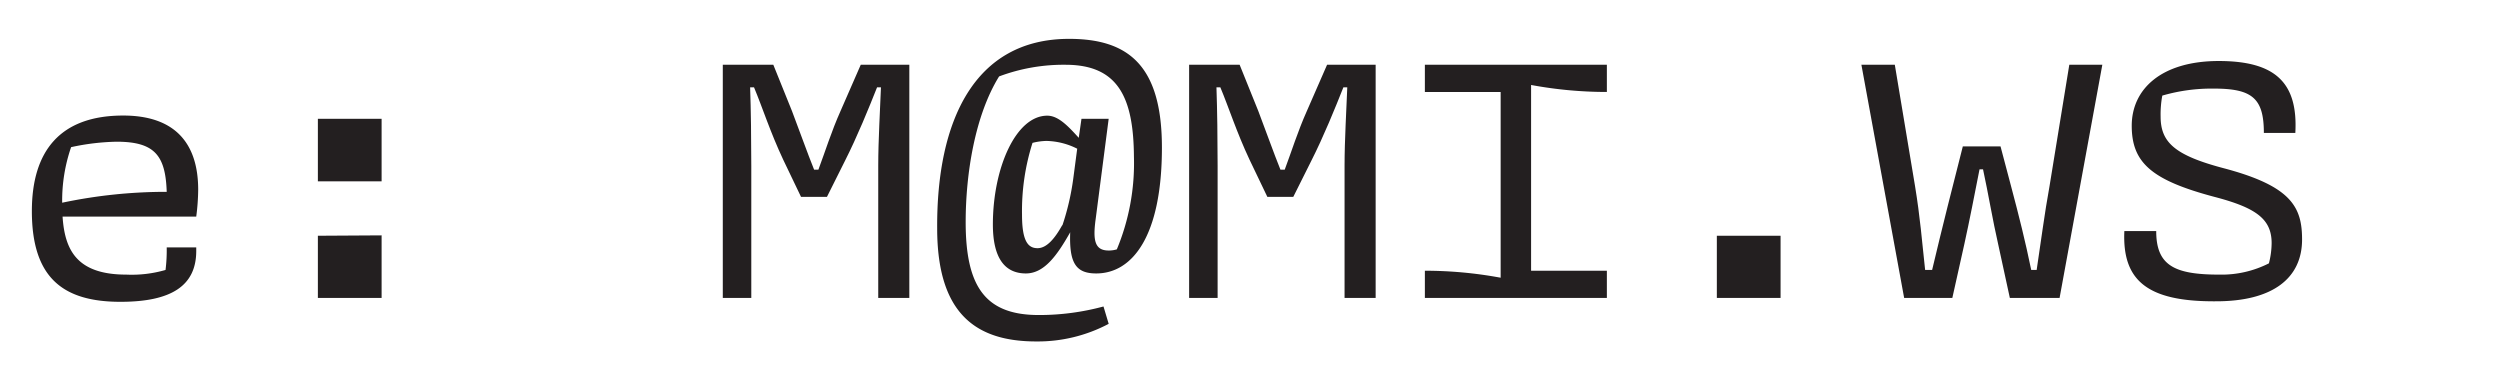
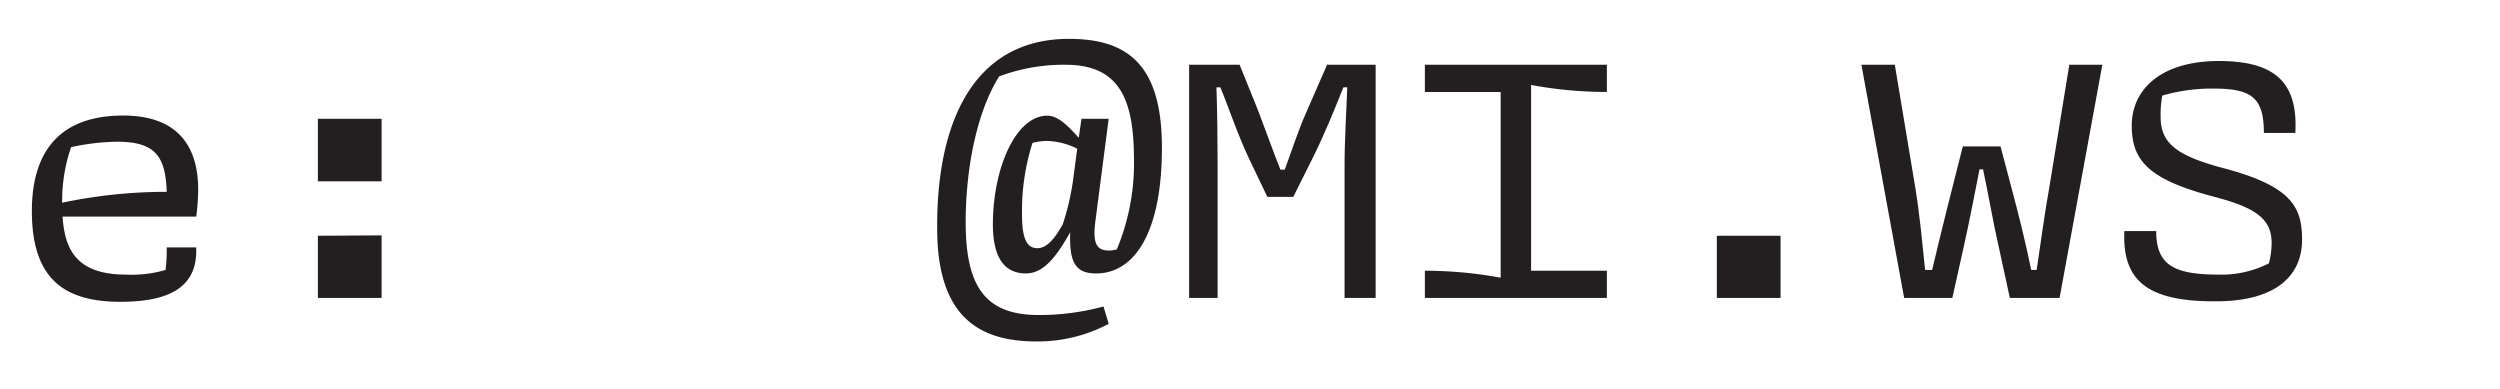
<svg xmlns="http://www.w3.org/2000/svg" viewBox="0 0 193 30">
  <title>Monospace</title>
  <path d="M12.78,20.84a12.49,12.49,0,0,0,.09-1.74h2.28v.27c0,2.67-1.89,3.93-5.85,3.93-4.41,0-6.84-1.83-6.84-7,0-4.65,2.19-7.38,7.05-7.38,3.93,0,5.79,2.07,5.79,5.73a16.81,16.81,0,0,1-.15,2.07H4.83C5,19.28,5.91,21.2,9.75,21.2A9.34,9.34,0,0,0,12.78,20.84ZM5.49,11.36a12.65,12.65,0,0,0-.69,4.29,38.77,38.77,0,0,1,8.07-.84C12.78,12,11.94,10.94,9,10.94A17.86,17.86,0,0,0,5.49,11.36Z" style="fill:#231f20" />
  <path d="M29.46,9.17V14H24.54V9.17Zm0,9V23H24.54V18.2Z" style="fill:#231f20" />
-   <path d="M58,23H55.8V5h3.9l1.44,3.57c.54,1.41,1.2,3.27,1.71,4.53h.33c.54-1.44,1-2.94,1.71-4.53L66.45,5H70.2V23H67.8V12.8c0-2,.15-4.41.21-6.06h-.3c-.63,1.59-1.53,3.81-2.49,5.7L63.84,15.2h-2l-1.38-2.88c-1-2.13-1.59-4-2.25-5.58h-.3c.06,1.71.09,4,.09,6.06Z" style="fill:#231f20" />
  <path d="M82.62,17.93c-1,1.77-2,3.18-3.42,3.18-1.62,0-2.55-1.17-2.55-3.78,0-4.35,1.77-8.4,4.2-8.4.84,0,1.59.78,2.43,1.71l.21-1.47h2.1l-1,7.71c-.24,1.71-.06,2.46,1,2.46a2.13,2.13,0,0,0,.63-.09,17.31,17.31,0,0,0,1.32-7.14C87.51,7.55,86.34,5,82.26,5a14.18,14.18,0,0,0-5.13.9c-1.86,3-2.58,7.5-2.58,11.25,0,5,1.53,7.17,5.64,7.17a19,19,0,0,0,5-.66L85.59,25A11.69,11.69,0,0,1,80,26.36c-4.59,0-7.65-2.07-7.65-8.73C72.3,9.35,75.21,3,82.53,3,87.06,3,89.7,5,89.7,11.39c0,6.9-2.31,9.72-5.07,9.72C83.07,21.11,82.53,20.33,82.62,17.93Zm-.6-.54a19.45,19.45,0,0,0,.84-3.63l.3-2.28a5.52,5.52,0,0,0-2.37-.6,4.67,4.67,0,0,0-1.08.15,17.36,17.36,0,0,0-.81,5.55c0,2.07.48,2.58,1.2,2.58S81.45,18.38,82,17.39Z" style="fill:#231f20" />
  <path d="M94,23H91.8V5h3.9l1.44,3.57c.54,1.41,1.2,3.27,1.71,4.53h.33c.54-1.44,1-2.94,1.71-4.53L102.45,5h3.75V23h-2.4V12.8c0-2,.15-4.41.21-6.06h-.3c-.63,1.59-1.53,3.81-2.49,5.7L99.84,15.2h-2l-1.38-2.88c-1-2.13-1.59-4-2.25-5.58h-.3c.06,1.71.09,4,.09,6.06Z" style="fill:#231f20" />
  <path d="M124.05,5V7.1a32.07,32.07,0,0,1-5.85-.54V20.9h5.85V23H110V20.9a32.07,32.07,0,0,1,5.85.54V7.1H110V5Z" style="fill:#231f20" />
  <path d="M137.46,18.2V23h-4.92V18.2Z" style="fill:#231f20" />
  <path d="M150.72,23H147L143.7,5h2.58l1.56,9.36c.39,2.37.54,4.26.78,6.48h.54c.39-1.62.78-3.27,1.2-4.92l1.17-4.62h2.91l.81,3.06c.63,2.37,1.11,4.29,1.56,6.48h.42c.33-2.16.6-4.32,1-6.51L159.75,5h2.55L159,23h-3.84l-.9-4.14c-.42-1.83-.78-4-1.17-5.79h-.27c-.36,1.83-.78,4-1.17,5.76Z" style="fill:#231f20" />
  <path d="M164,17.84h2.46c0,2.64,1.38,3.36,4.86,3.36a8.07,8.07,0,0,0,3.84-.87,6.4,6.4,0,0,0,.21-1.56c0-1.86-1.2-2.73-4.41-3.57-4.86-1.29-6.39-2.64-6.39-5.49s2.31-5,6.72-5,6.12,1.71,5.91,5.55h-2.43c0-2.67-.9-3.42-3.84-3.42a13.64,13.64,0,0,0-4,.54A7.85,7.85,0,0,0,166.8,9c0,2,1.11,3,4.92,4,5.19,1.38,6,3,6,5.49,0,3-2.28,4.77-6.63,4.77C165.72,23.3,163.83,21.62,164,17.84Z" style="fill:#231f20" />
</svg>